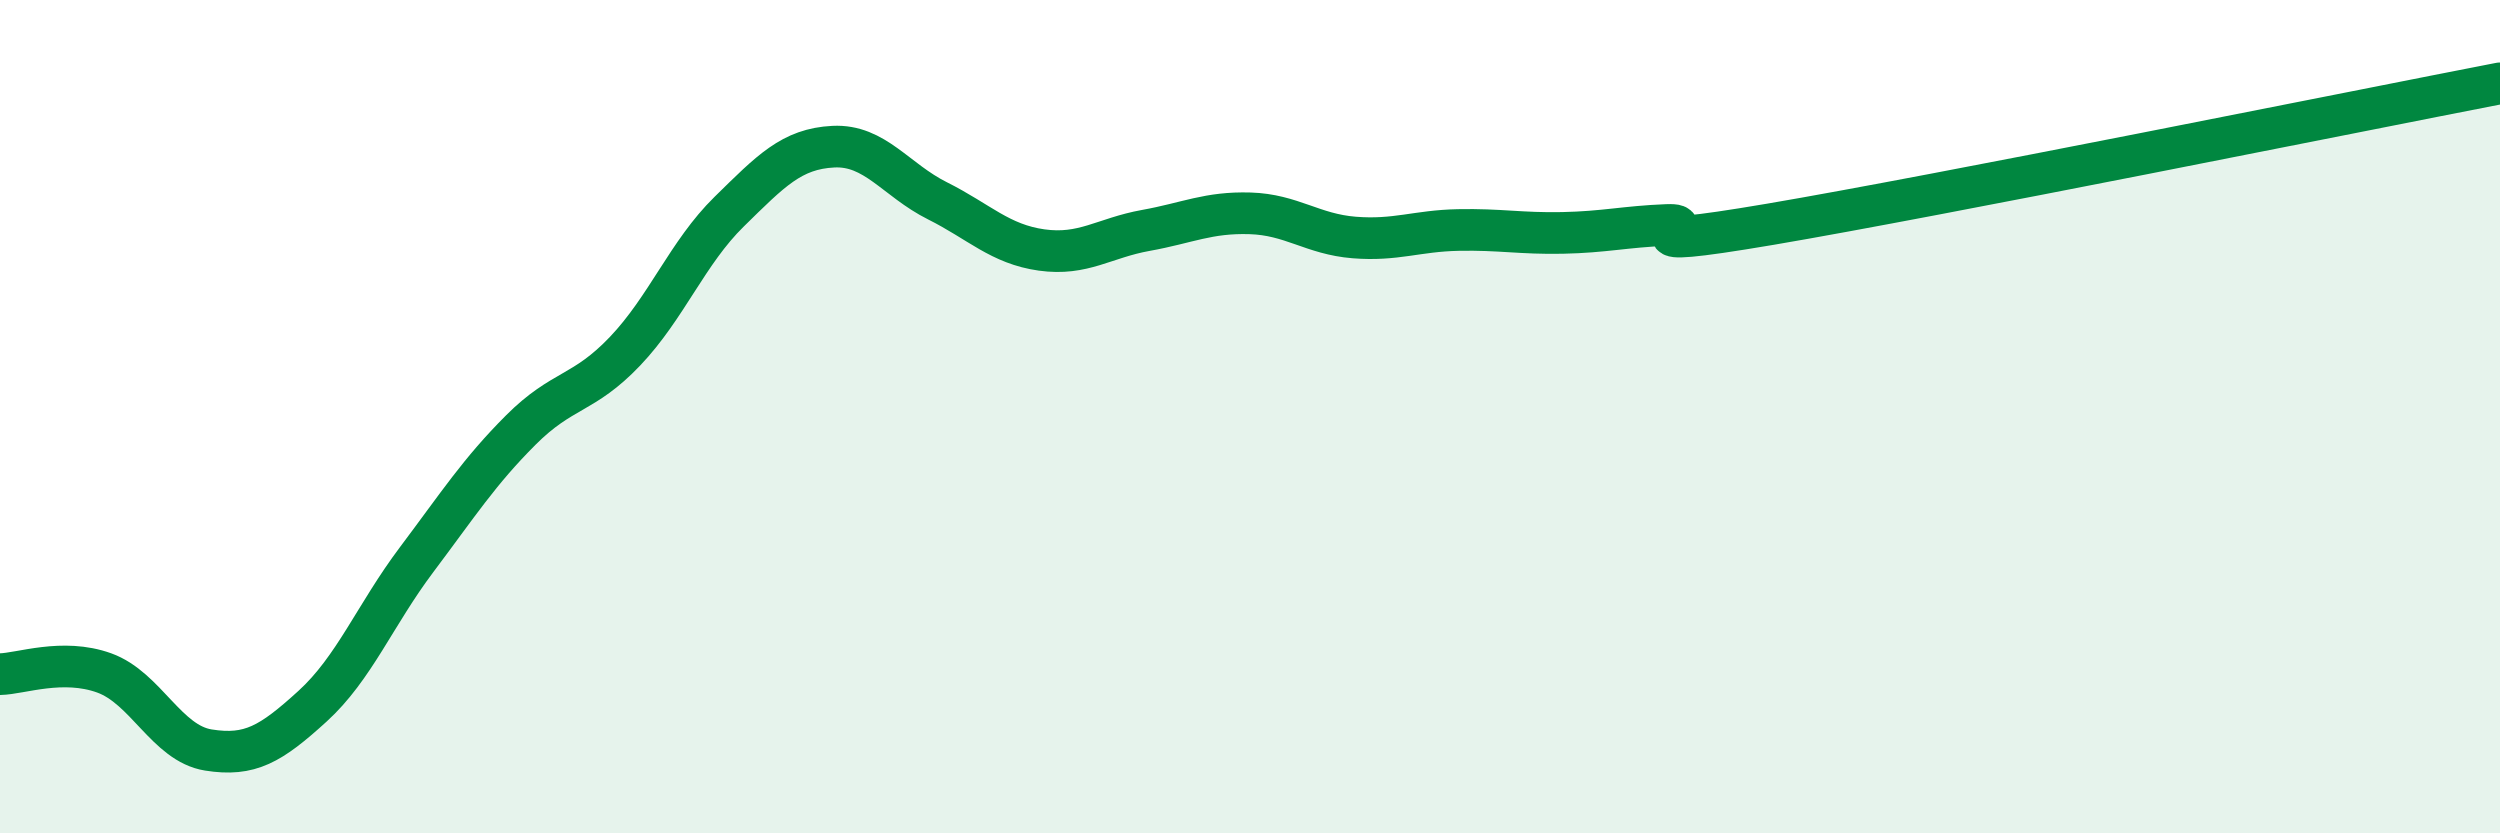
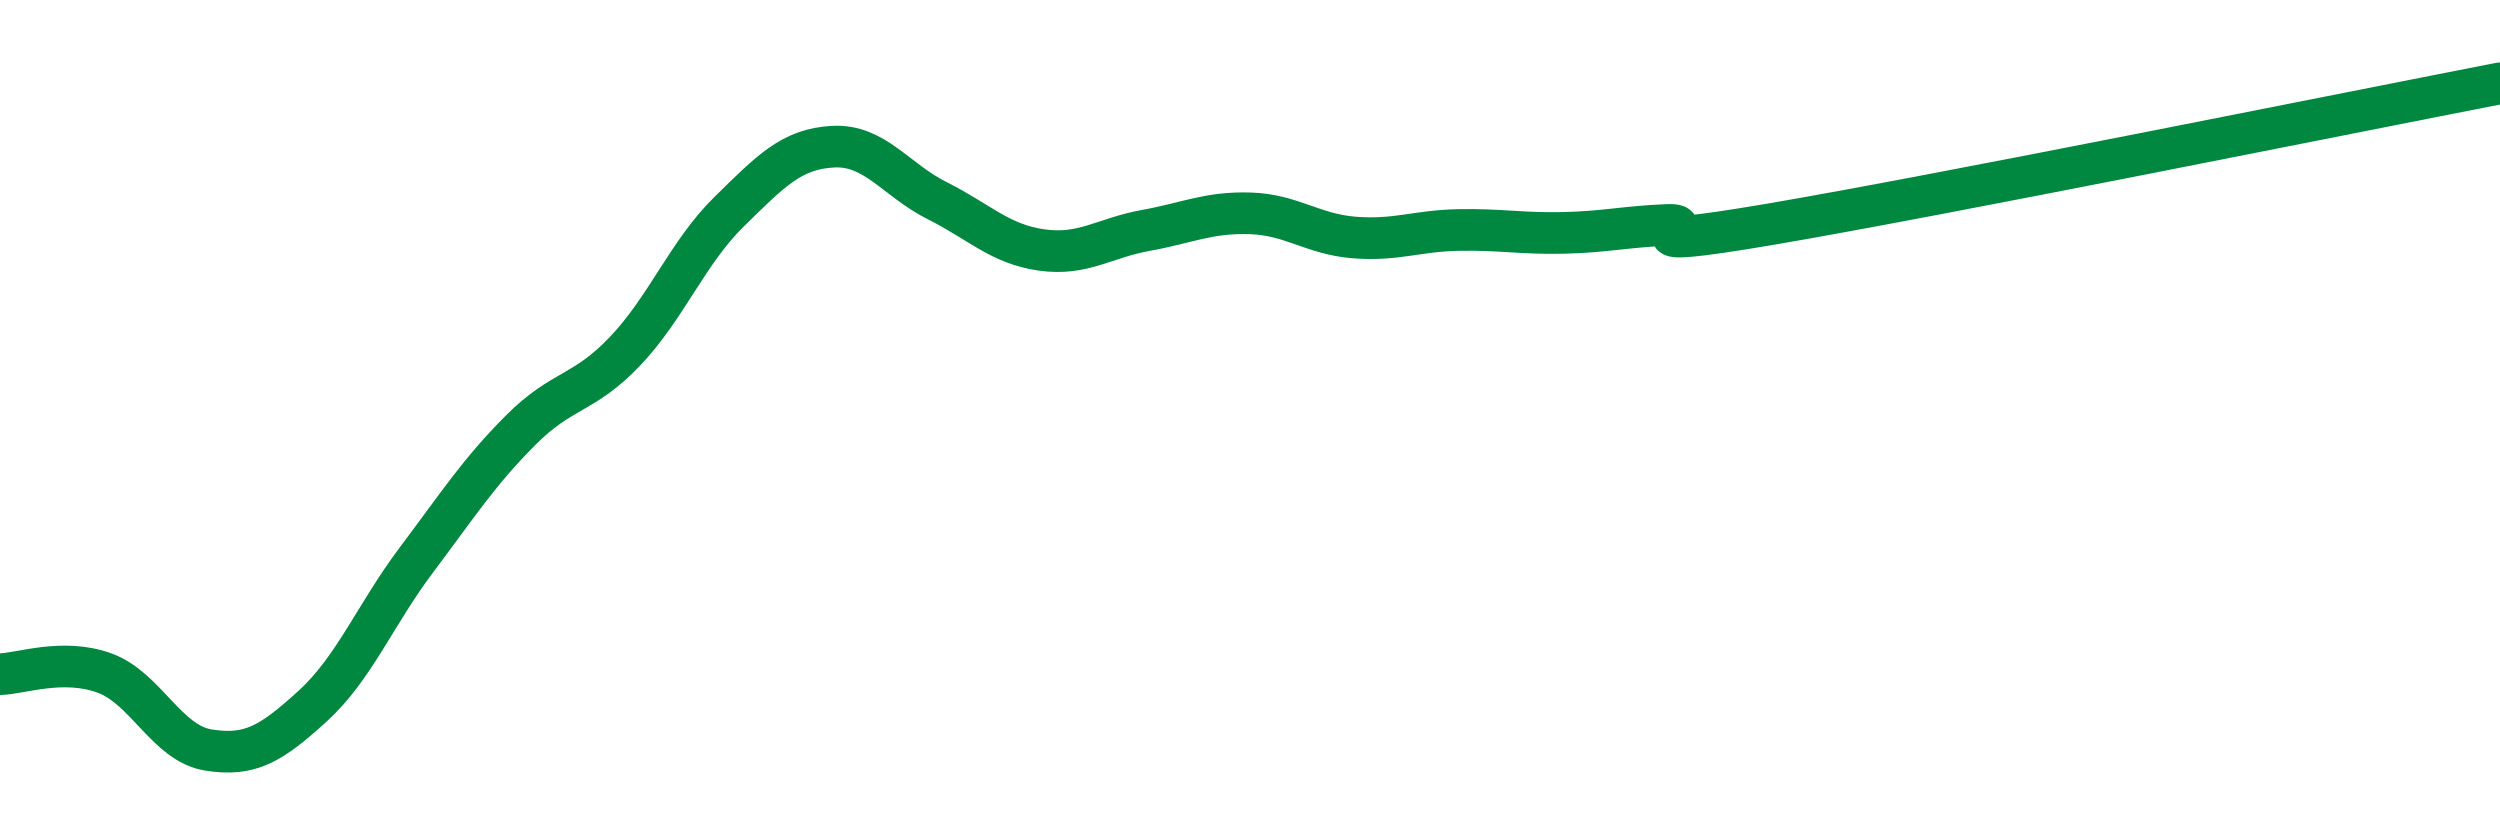
<svg xmlns="http://www.w3.org/2000/svg" width="60" height="20" viewBox="0 0 60 20">
-   <path d="M 0,16.18 C 0.5,16.17 1.5,15.79 2.5,16.15 C 3.5,16.51 4,17.84 5,18 C 6,18.16 6.5,17.86 7.5,16.95 C 8.5,16.04 9,14.76 10,13.43 C 11,12.1 11.5,11.32 12.5,10.32 C 13.5,9.32 14,9.48 15,8.43 C 16,7.38 16.5,6.06 17.5,5.08 C 18.5,4.1 19,3.57 20,3.52 C 21,3.47 21.5,4.32 22.5,4.82 C 23.5,5.32 24,5.86 25,6 C 26,6.14 26.5,5.71 27.5,5.53 C 28.5,5.35 29,5.09 30,5.12 C 31,5.15 31.5,5.62 32.5,5.7 C 33.5,5.78 34,5.54 35,5.52 C 36,5.5 36.5,5.61 37.5,5.59 C 38.5,5.57 39,5.44 40,5.4 C 41,5.36 38.5,6.06 42.5,5.38 C 46.5,4.7 56.5,2.68 60,2L60 20L0 20Z" fill="#008740" opacity="0.1" stroke-linecap="round" stroke-linejoin="round" />
  <path d="M 0,16.18 C 0.5,16.17 1.5,15.79 2.5,16.15 C 3.5,16.51 4,17.84 5,18 C 6,18.16 6.5,17.86 7.5,16.95 C 8.5,16.04 9,14.76 10,13.43 C 11,12.1 11.5,11.32 12.5,10.32 C 13.5,9.32 14,9.48 15,8.43 C 16,7.38 16.5,6.06 17.5,5.08 C 18.5,4.1 19,3.57 20,3.52 C 21,3.47 21.5,4.32 22.5,4.82 C 23.5,5.32 24,5.86 25,6 C 26,6.14 26.5,5.71 27.5,5.53 C 28.5,5.35 29,5.09 30,5.12 C 31,5.15 31.5,5.62 32.5,5.7 C 33.5,5.78 34,5.54 35,5.52 C 36,5.5 36.5,5.61 37.5,5.59 C 38.5,5.57 39,5.44 40,5.4 C 41,5.36 38.5,6.06 42.5,5.38 C 46.5,4.7 56.5,2.68 60,2" stroke="#008740" stroke-width="1" fill="none" stroke-linecap="round" stroke-linejoin="round" />
</svg>